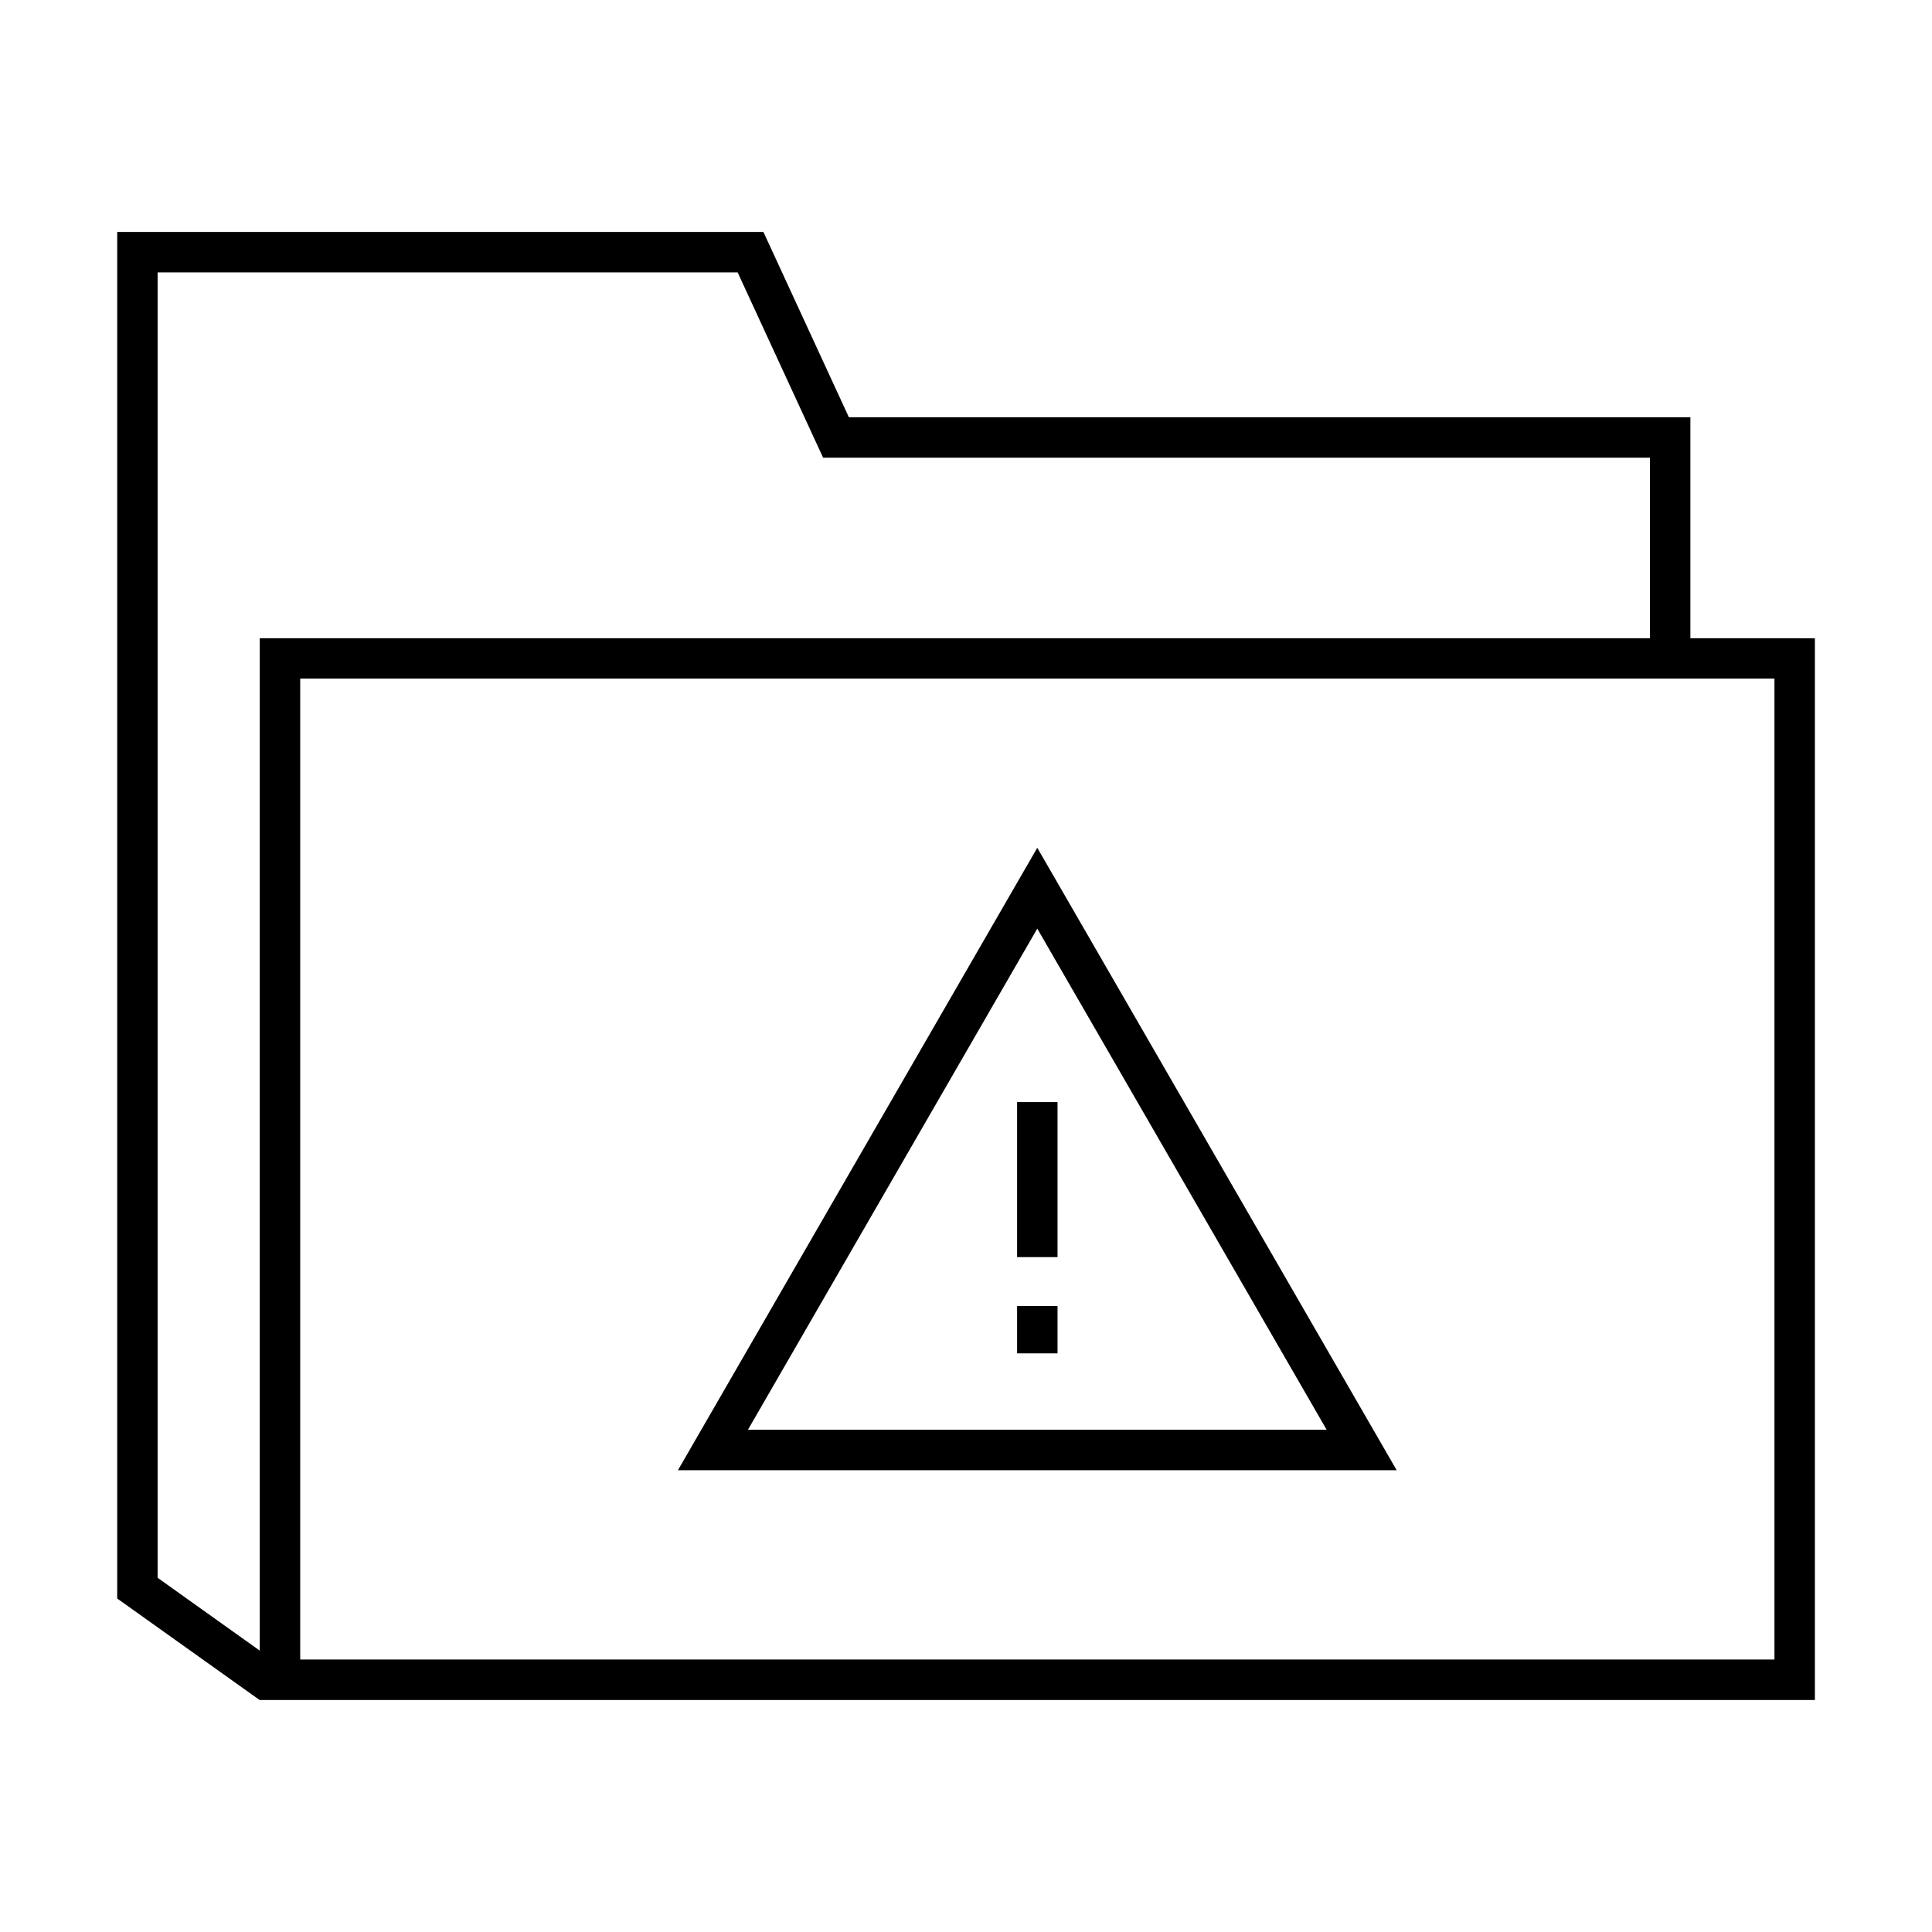
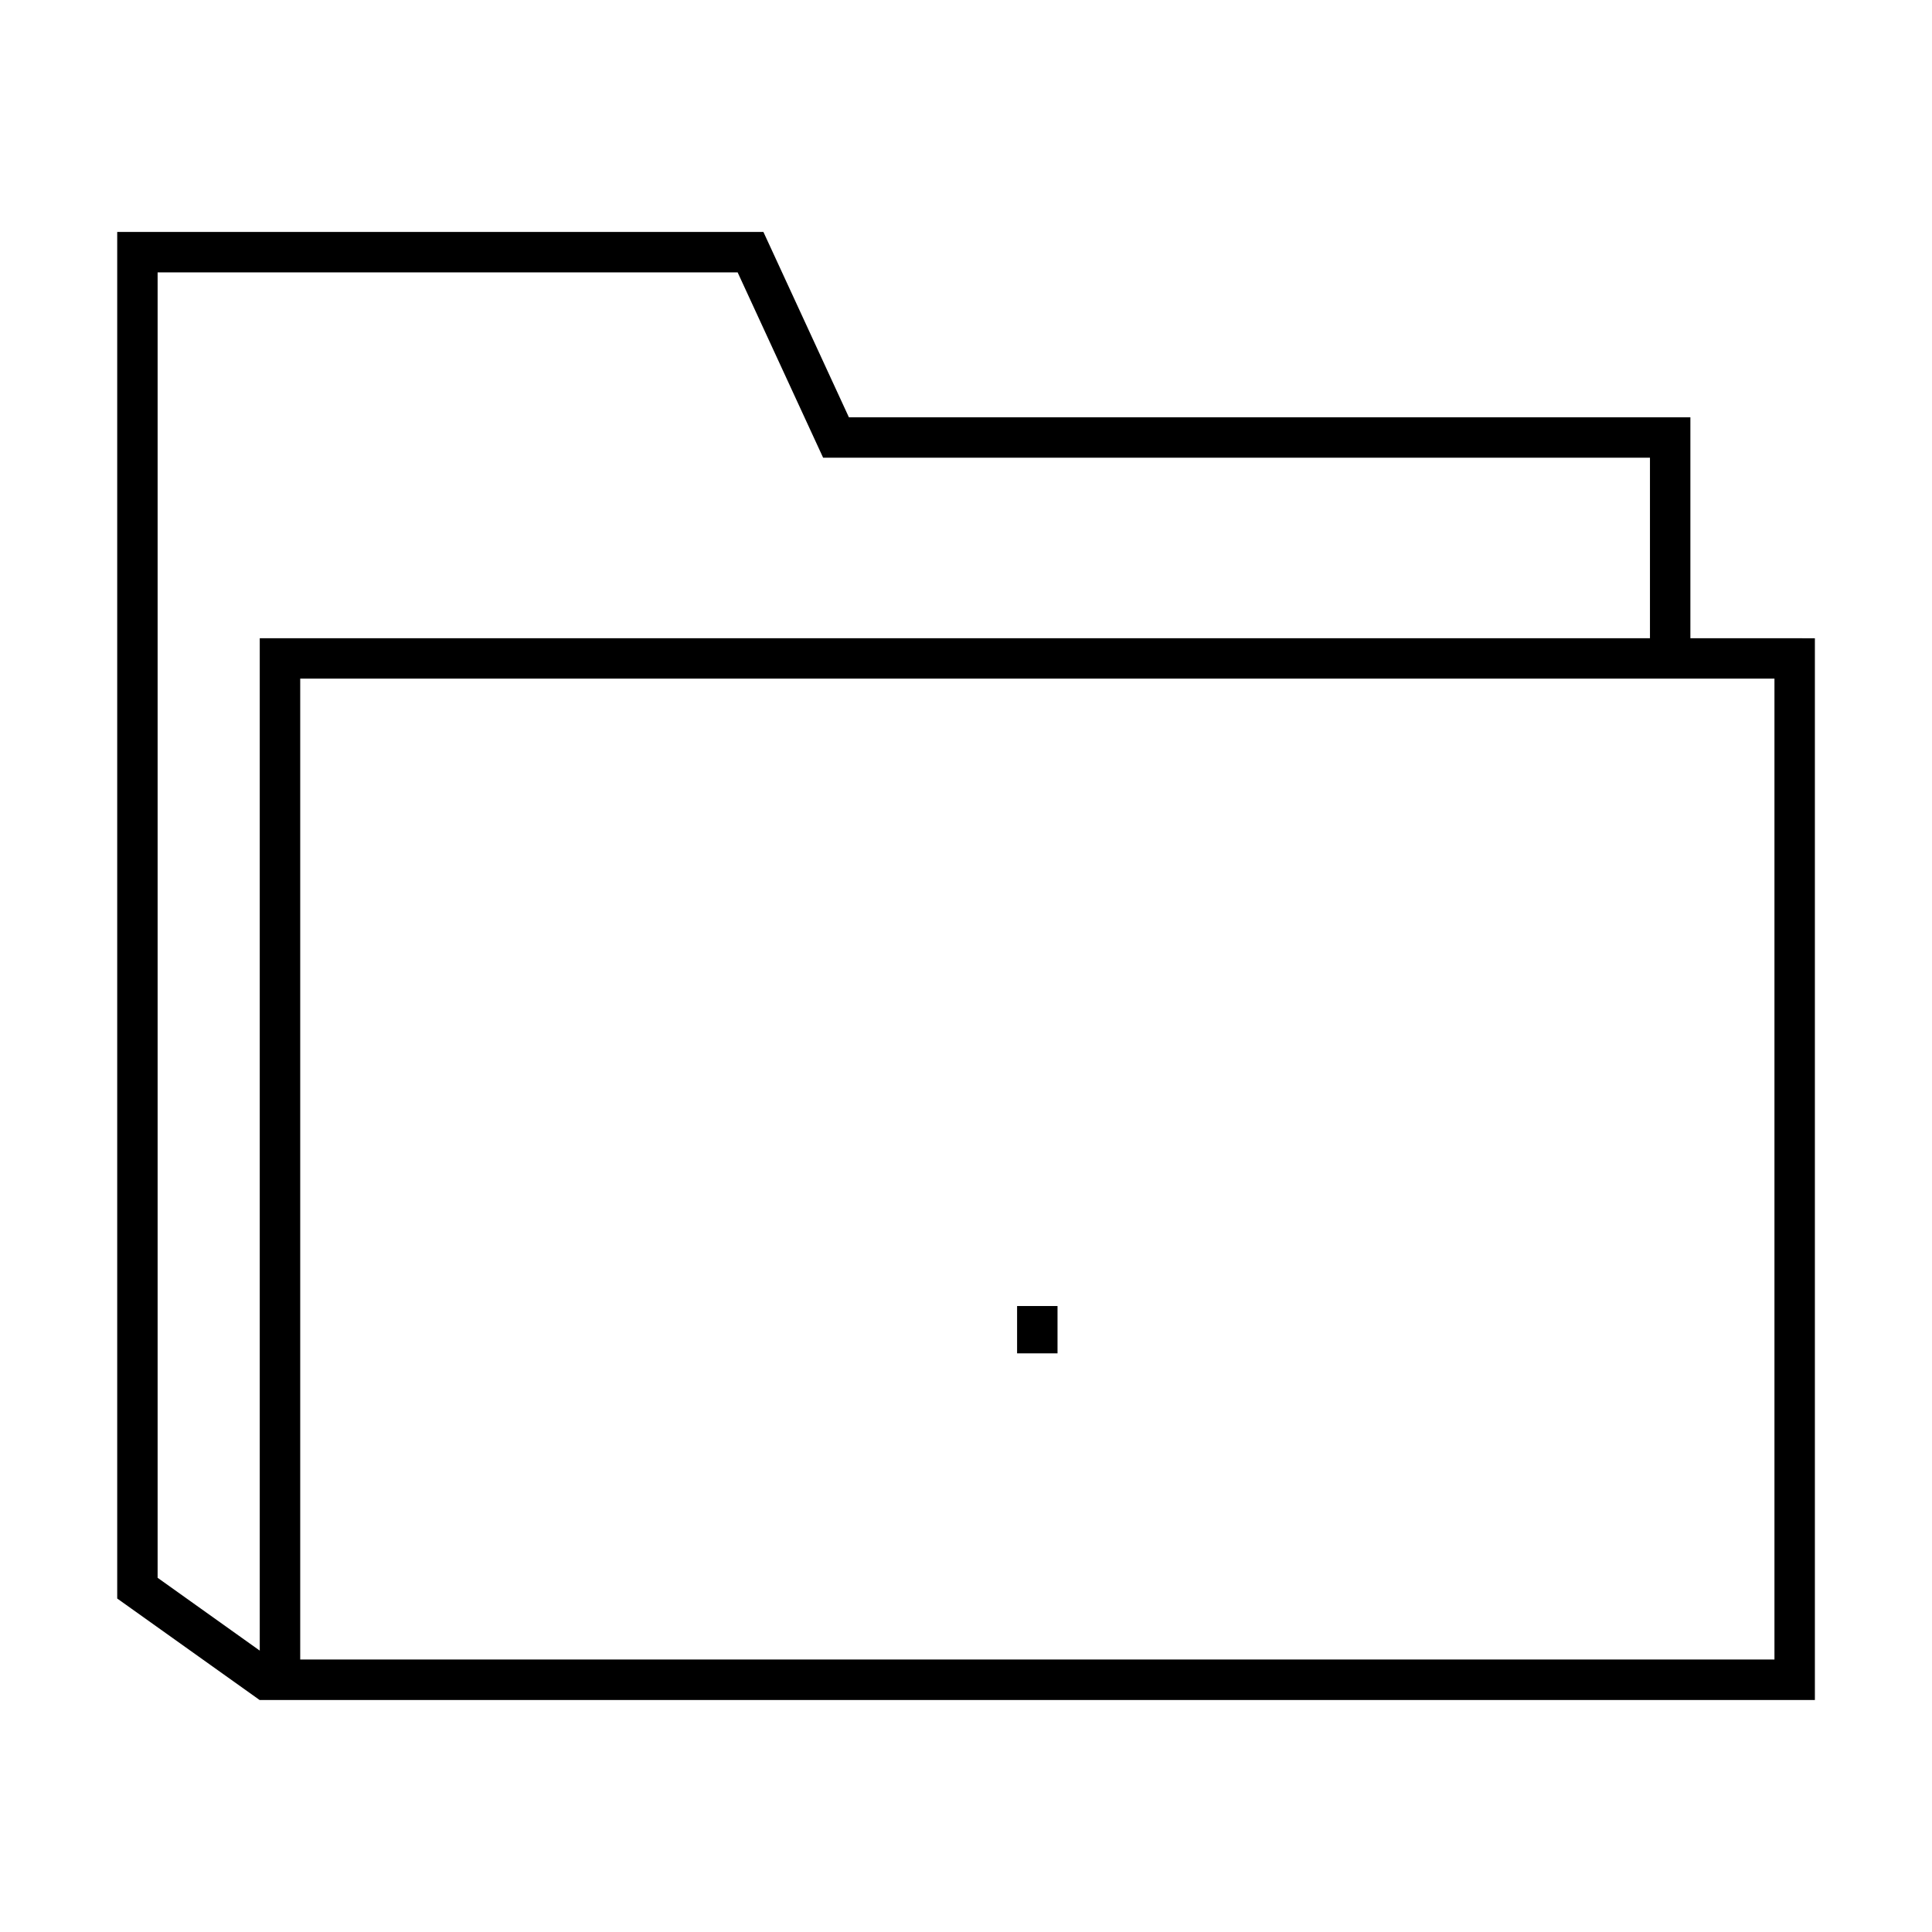
<svg xmlns="http://www.w3.org/2000/svg" fill="#000000" width="800px" height="800px" version="1.1" viewBox="144 144 512 512">
  <g>
    <path d="m591.97 313.14v-58.547h-223l-21.219-46.008-1.438-3.113h-171.25v362.12l-0.016 0.02 37.777 26.922 0.02-0.031v0.012h412.12v-281.37zm-406.2 248.99v-345.95h153.71l21.219 46.004 1.438 3.117h219.12v47.84h-368.42v268.29zm428.47 21.656h-390.68v-259.94h390.69v259.94z" />
-     <path d="m418.89 368.67-95.234 164.96h190.48zm0 21.422 76.695 132.82h-153.38z" />
-     <path d="m413.54 436.06h10.715v41.09h-10.715z" />
    <path d="m413.54 490.11h10.715v12.543h-10.715z" />
  </g>
</svg>